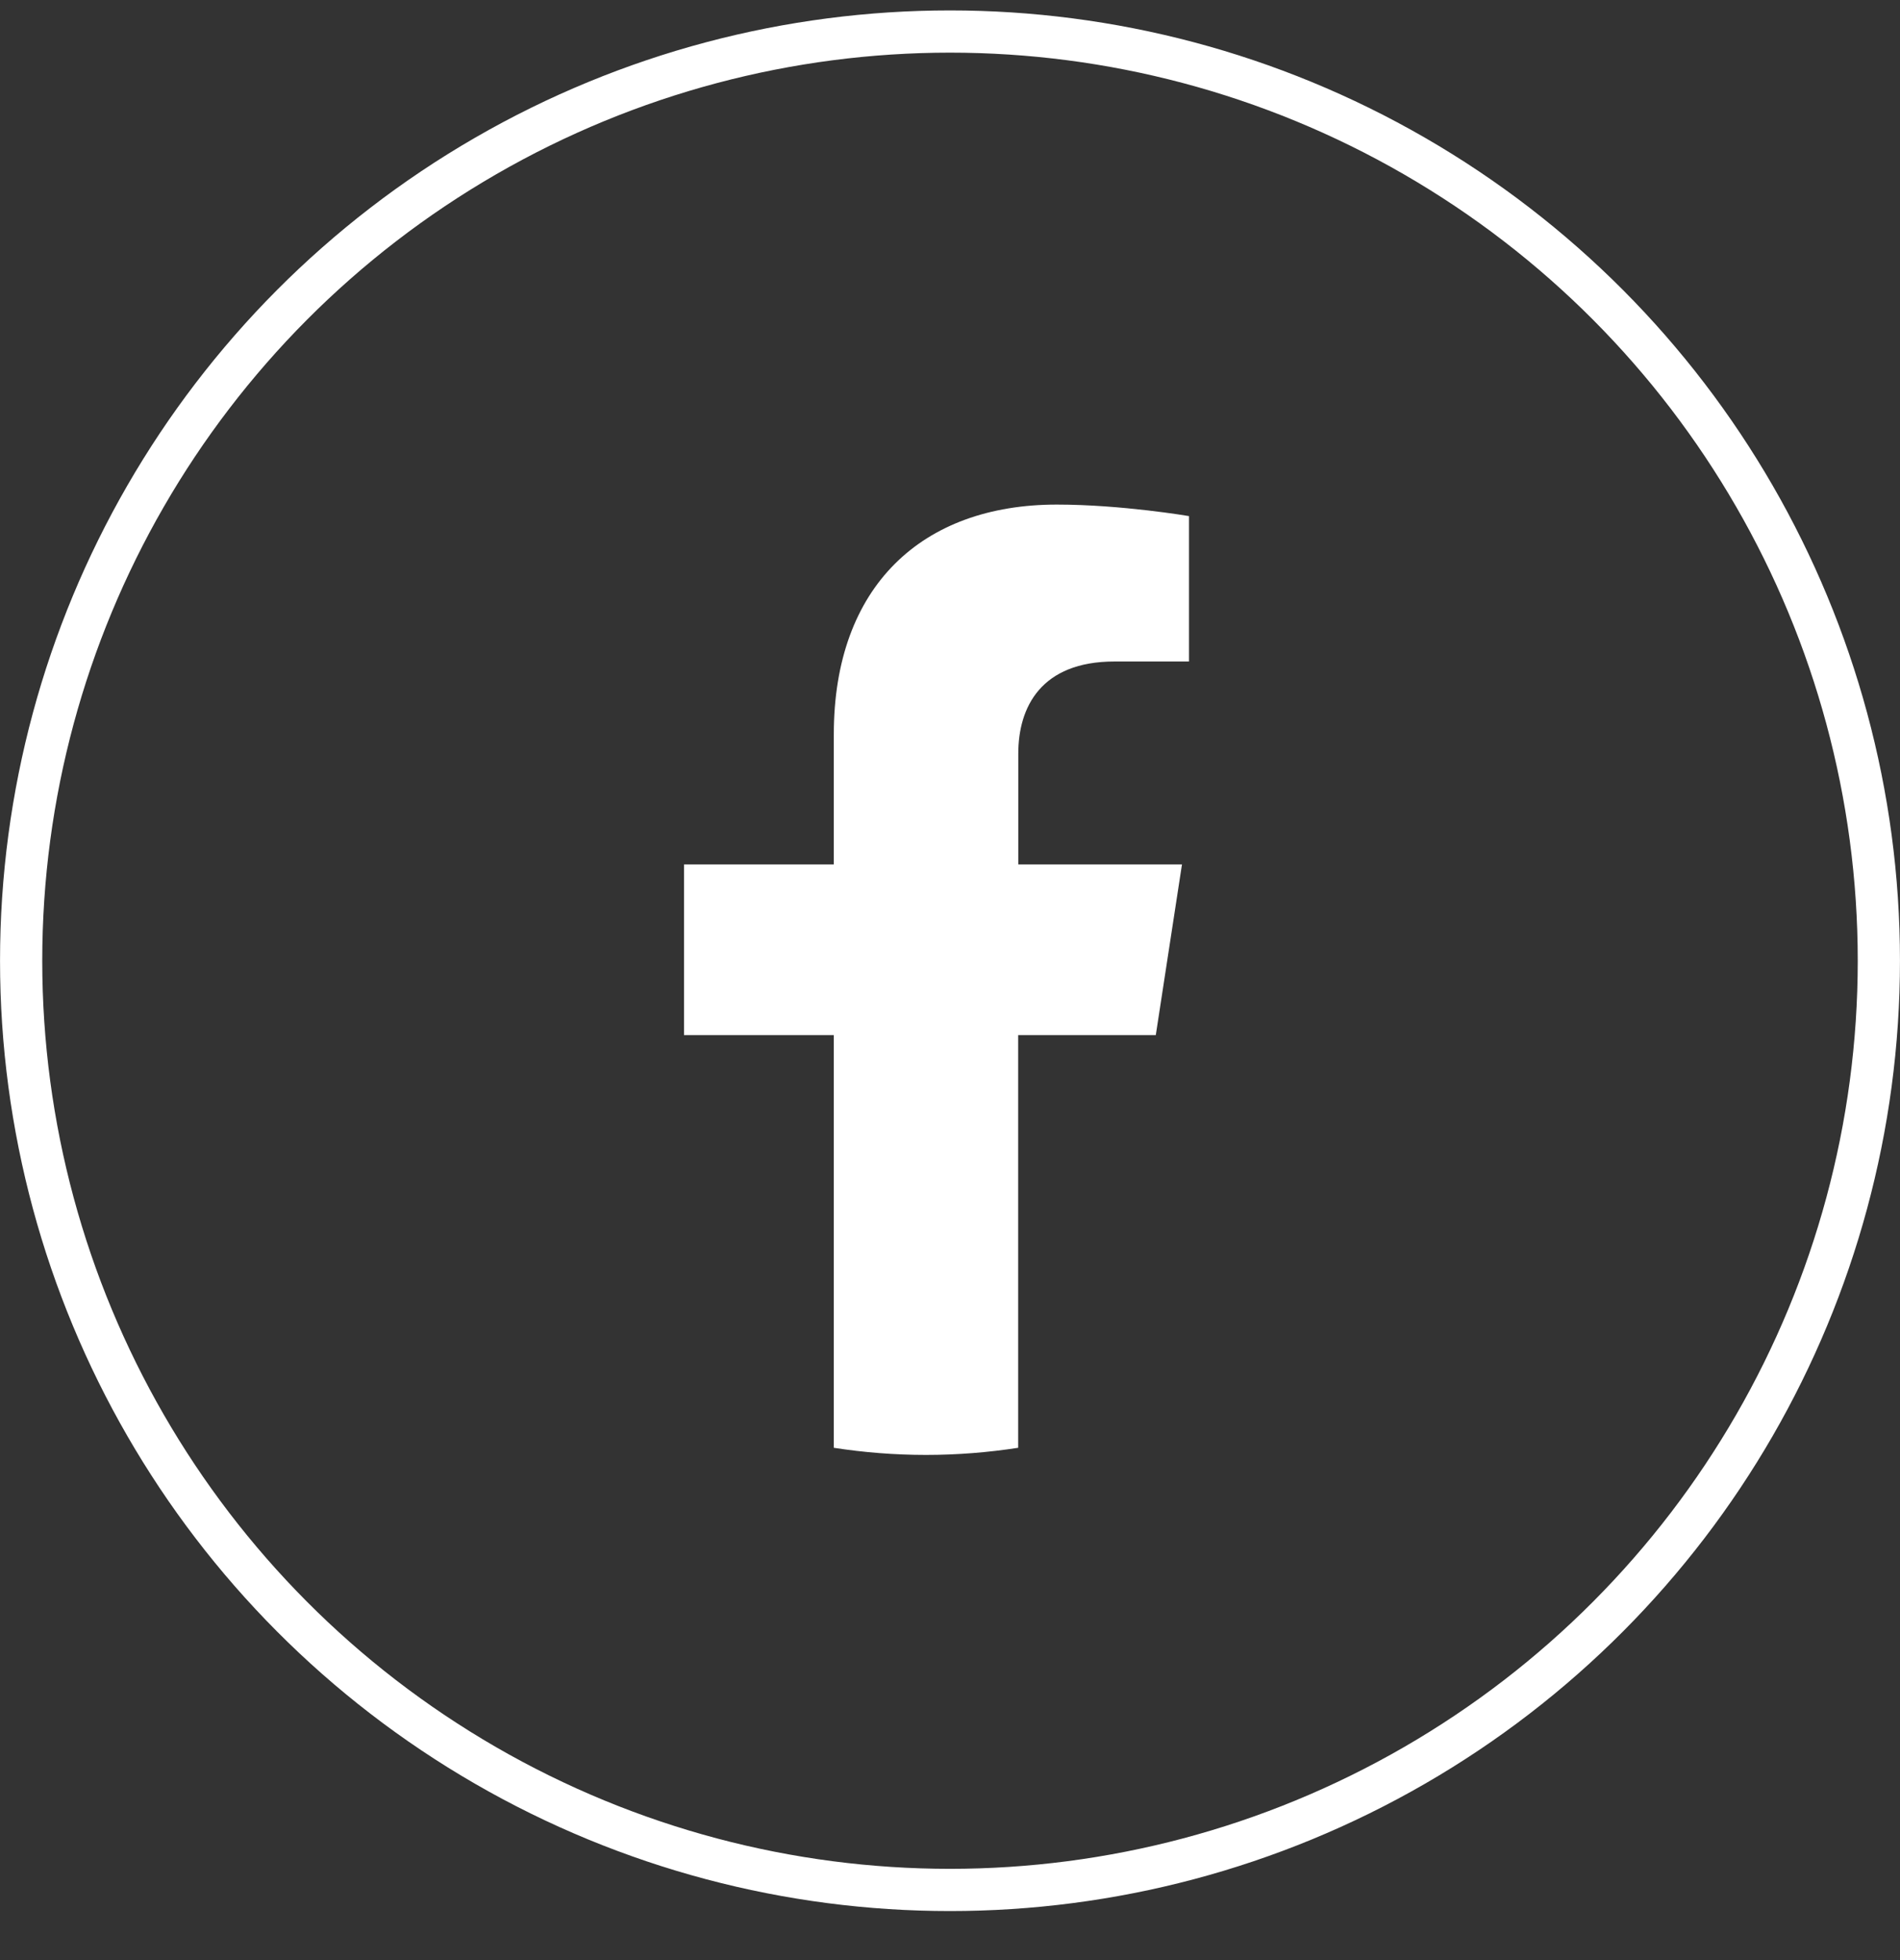
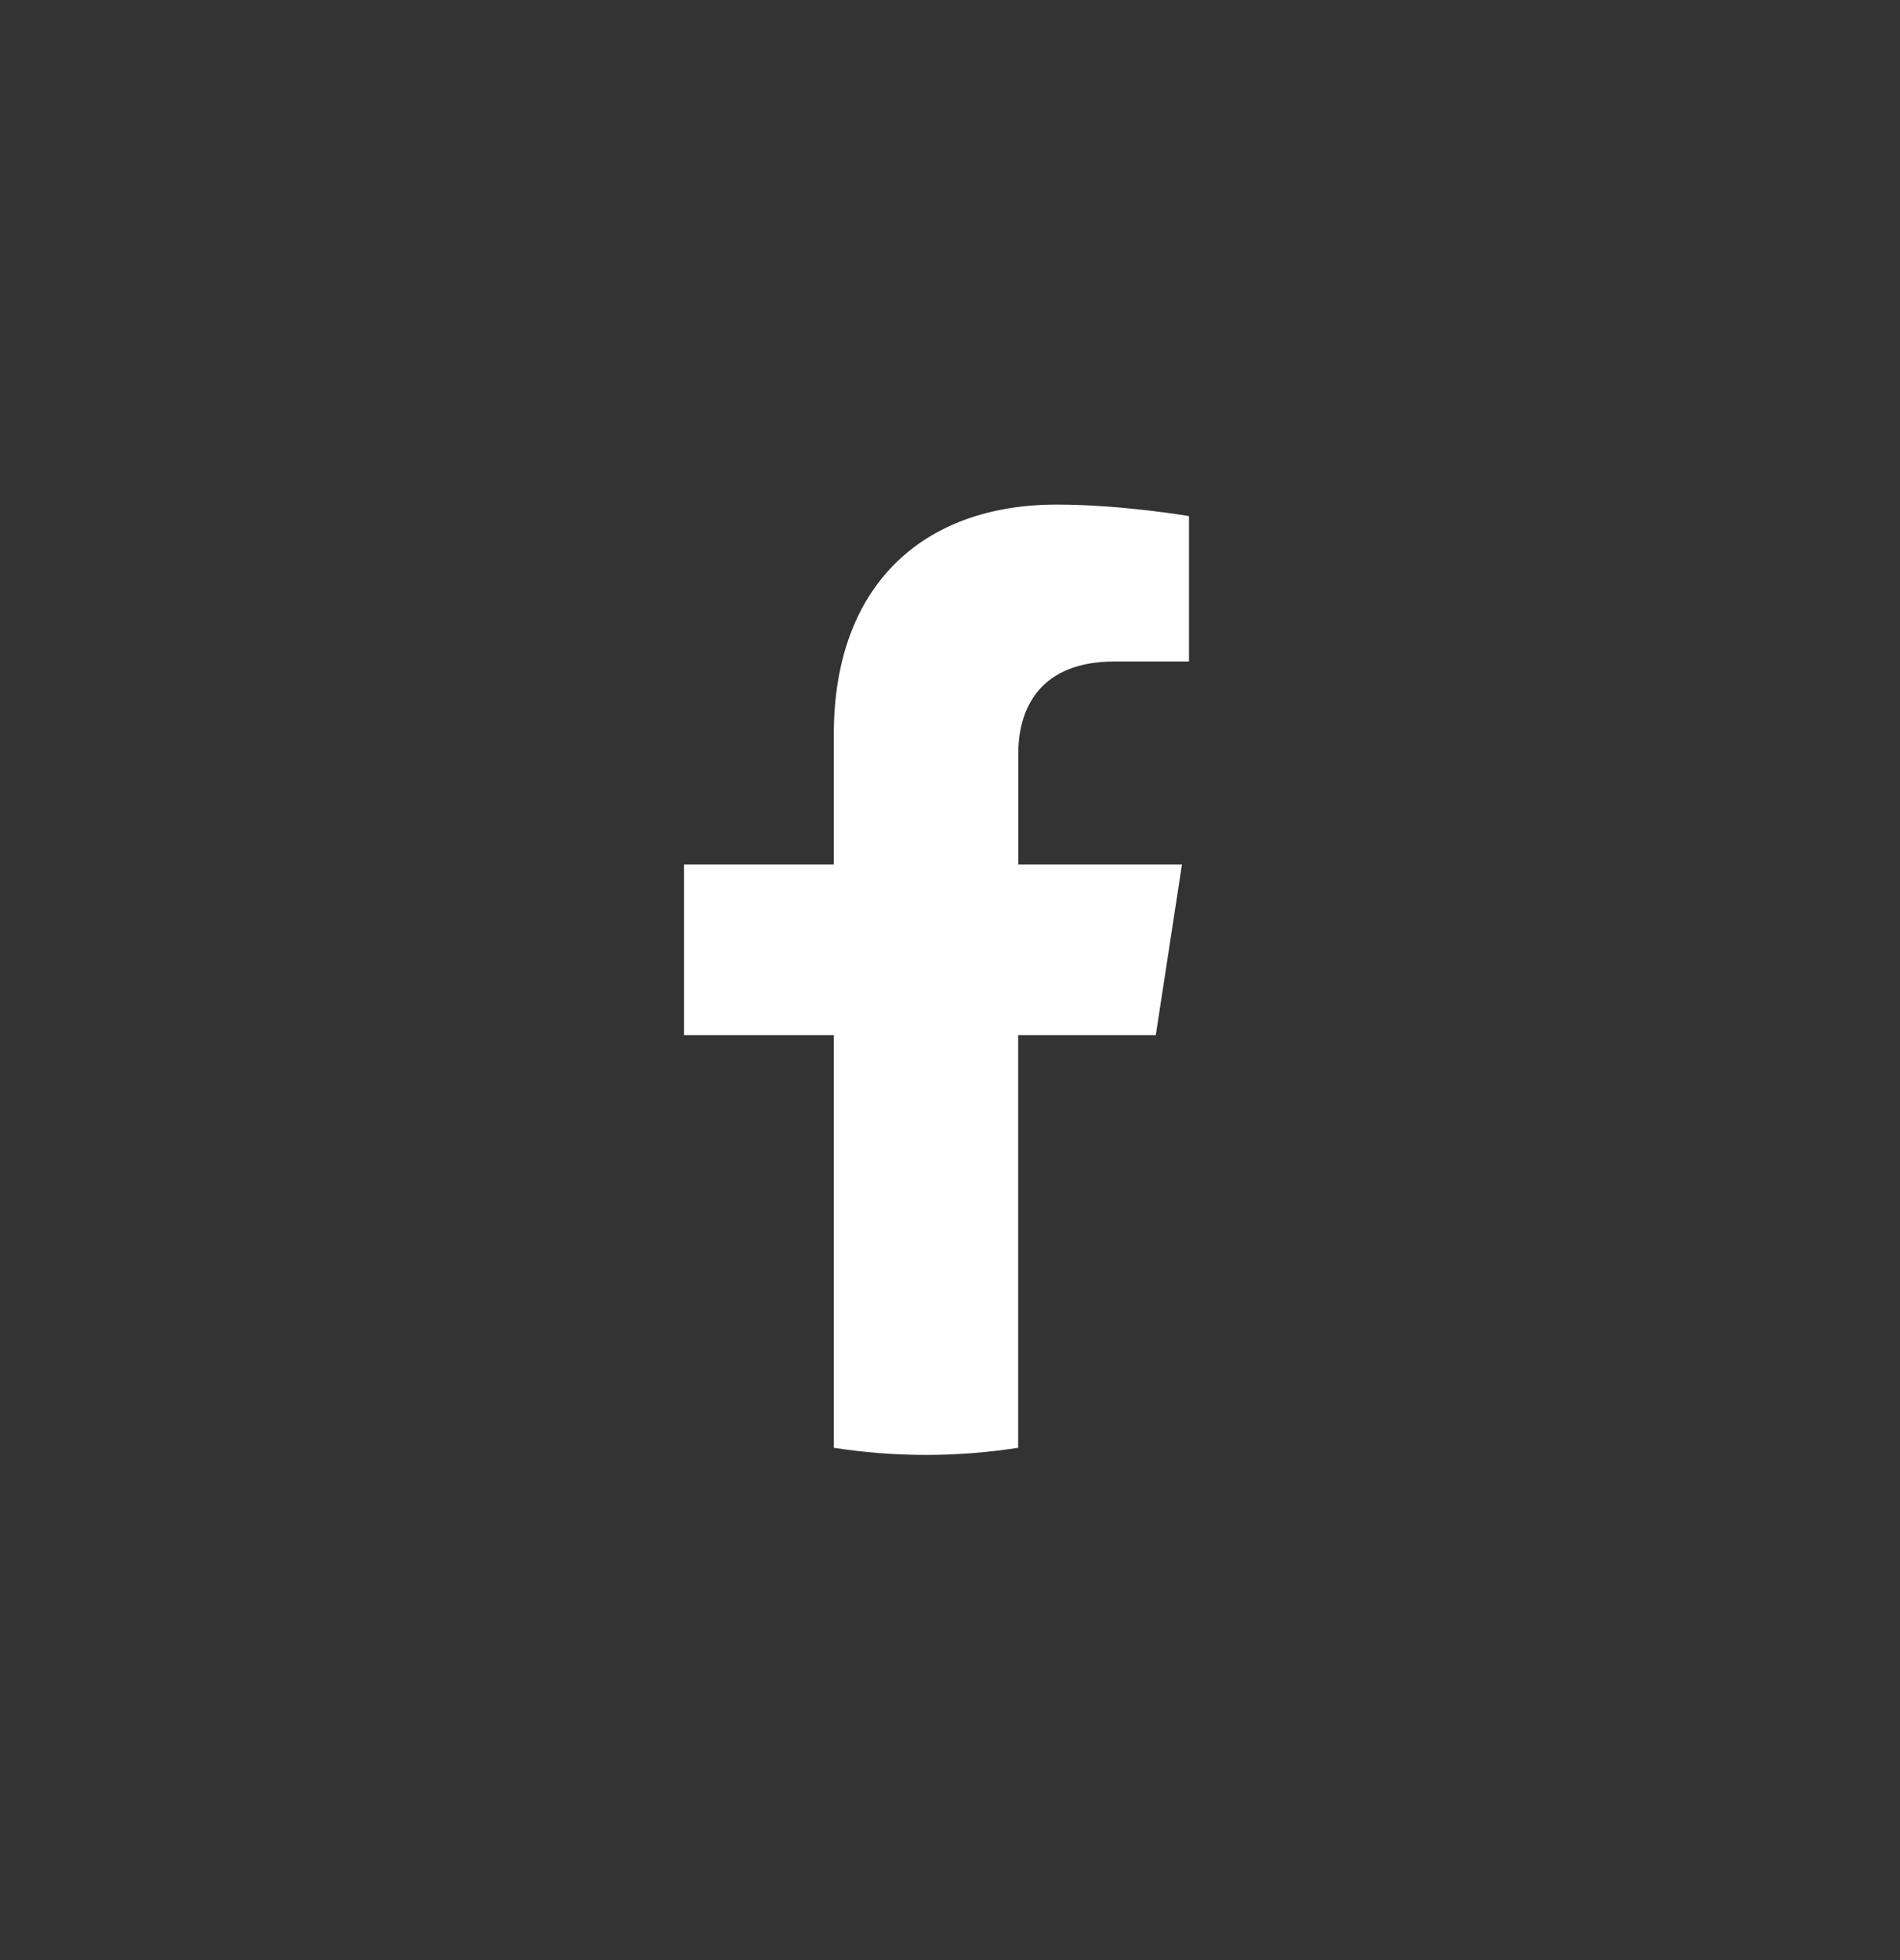
<svg xmlns="http://www.w3.org/2000/svg" width="32" height="33" viewBox="0 0 32 33" fill="none">
  <rect x="0" y="0" width="32" height="33" fill="#333333" stroke="none" />
-   <circle cx="16" cy="16.175" r="15.644" stroke="white" stroke-width="0.711" />
  <path d="M19.466 17.427L19.907 14.553H17.15V12.689C17.15 11.903 17.535 11.137 18.77 11.137H20.025V8.689C20.025 8.689 18.888 8.495 17.799 8.495C15.528 8.495 14.043 9.871 14.043 12.363V14.553H11.52V17.427H14.043V24.375C14.548 24.453 15.068 24.495 15.595 24.495C16.123 24.495 16.642 24.453 17.148 24.375V17.427H19.463H19.466Z" fill="white" />
</svg>